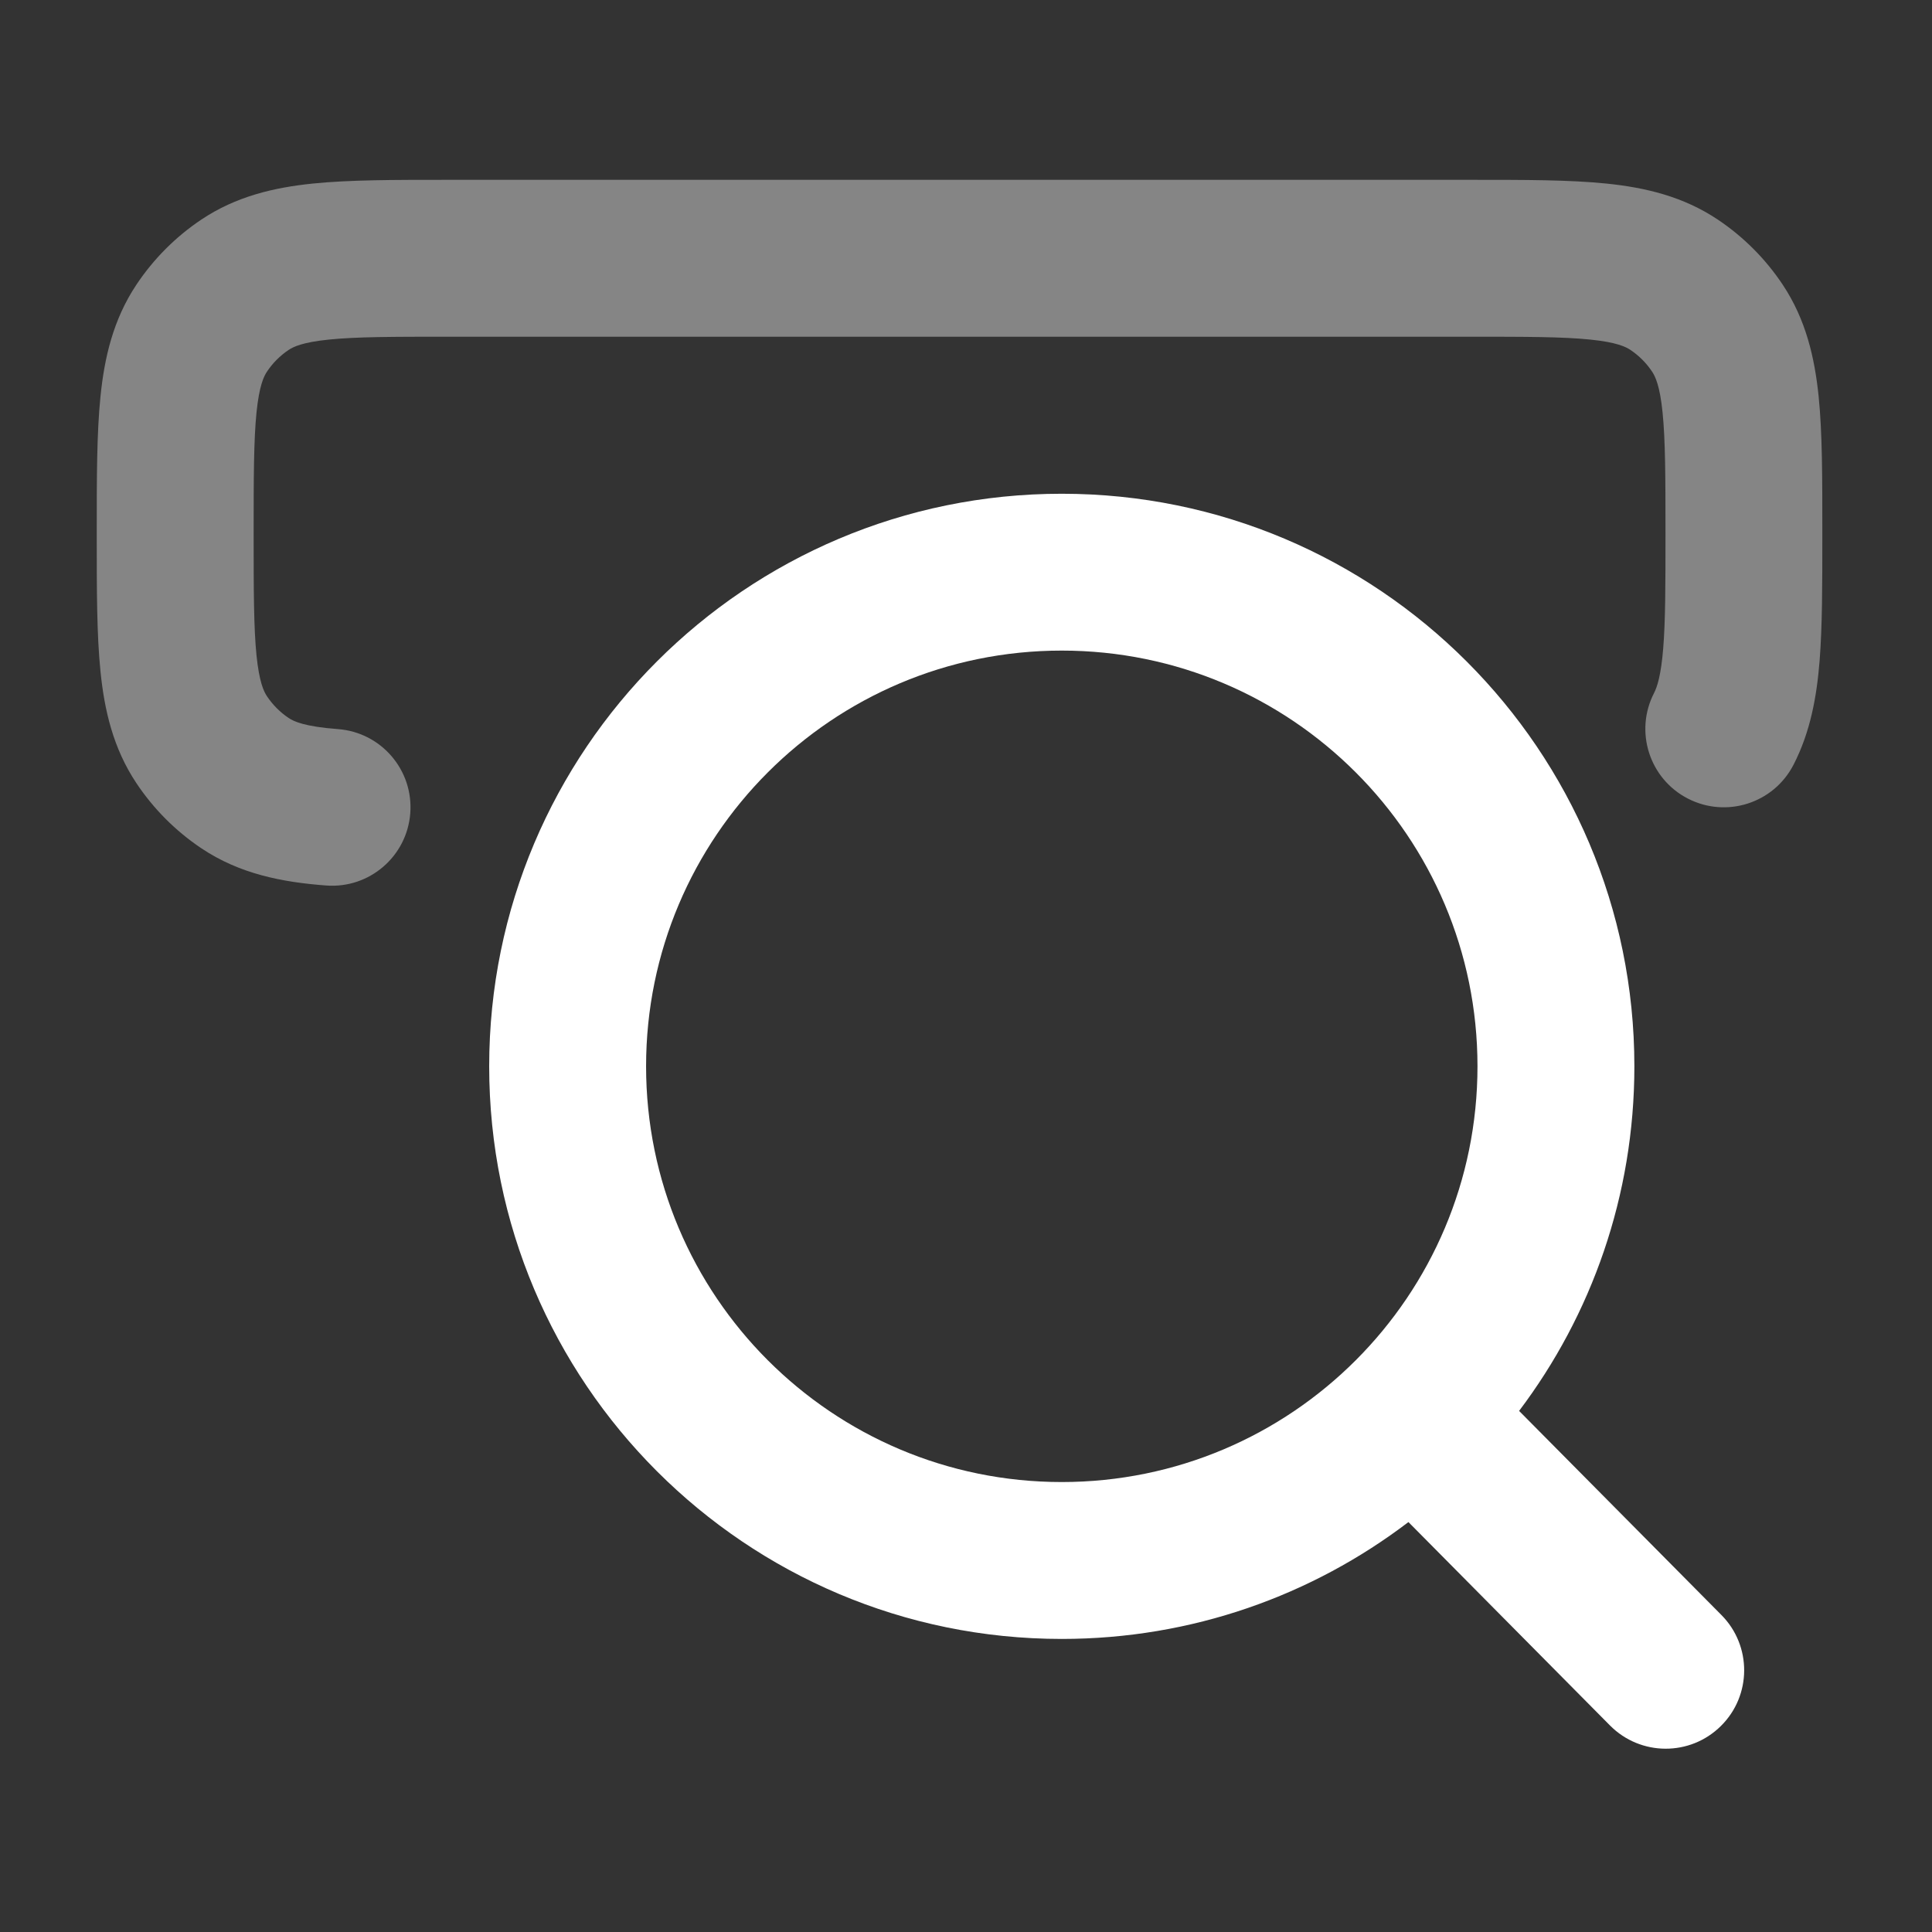
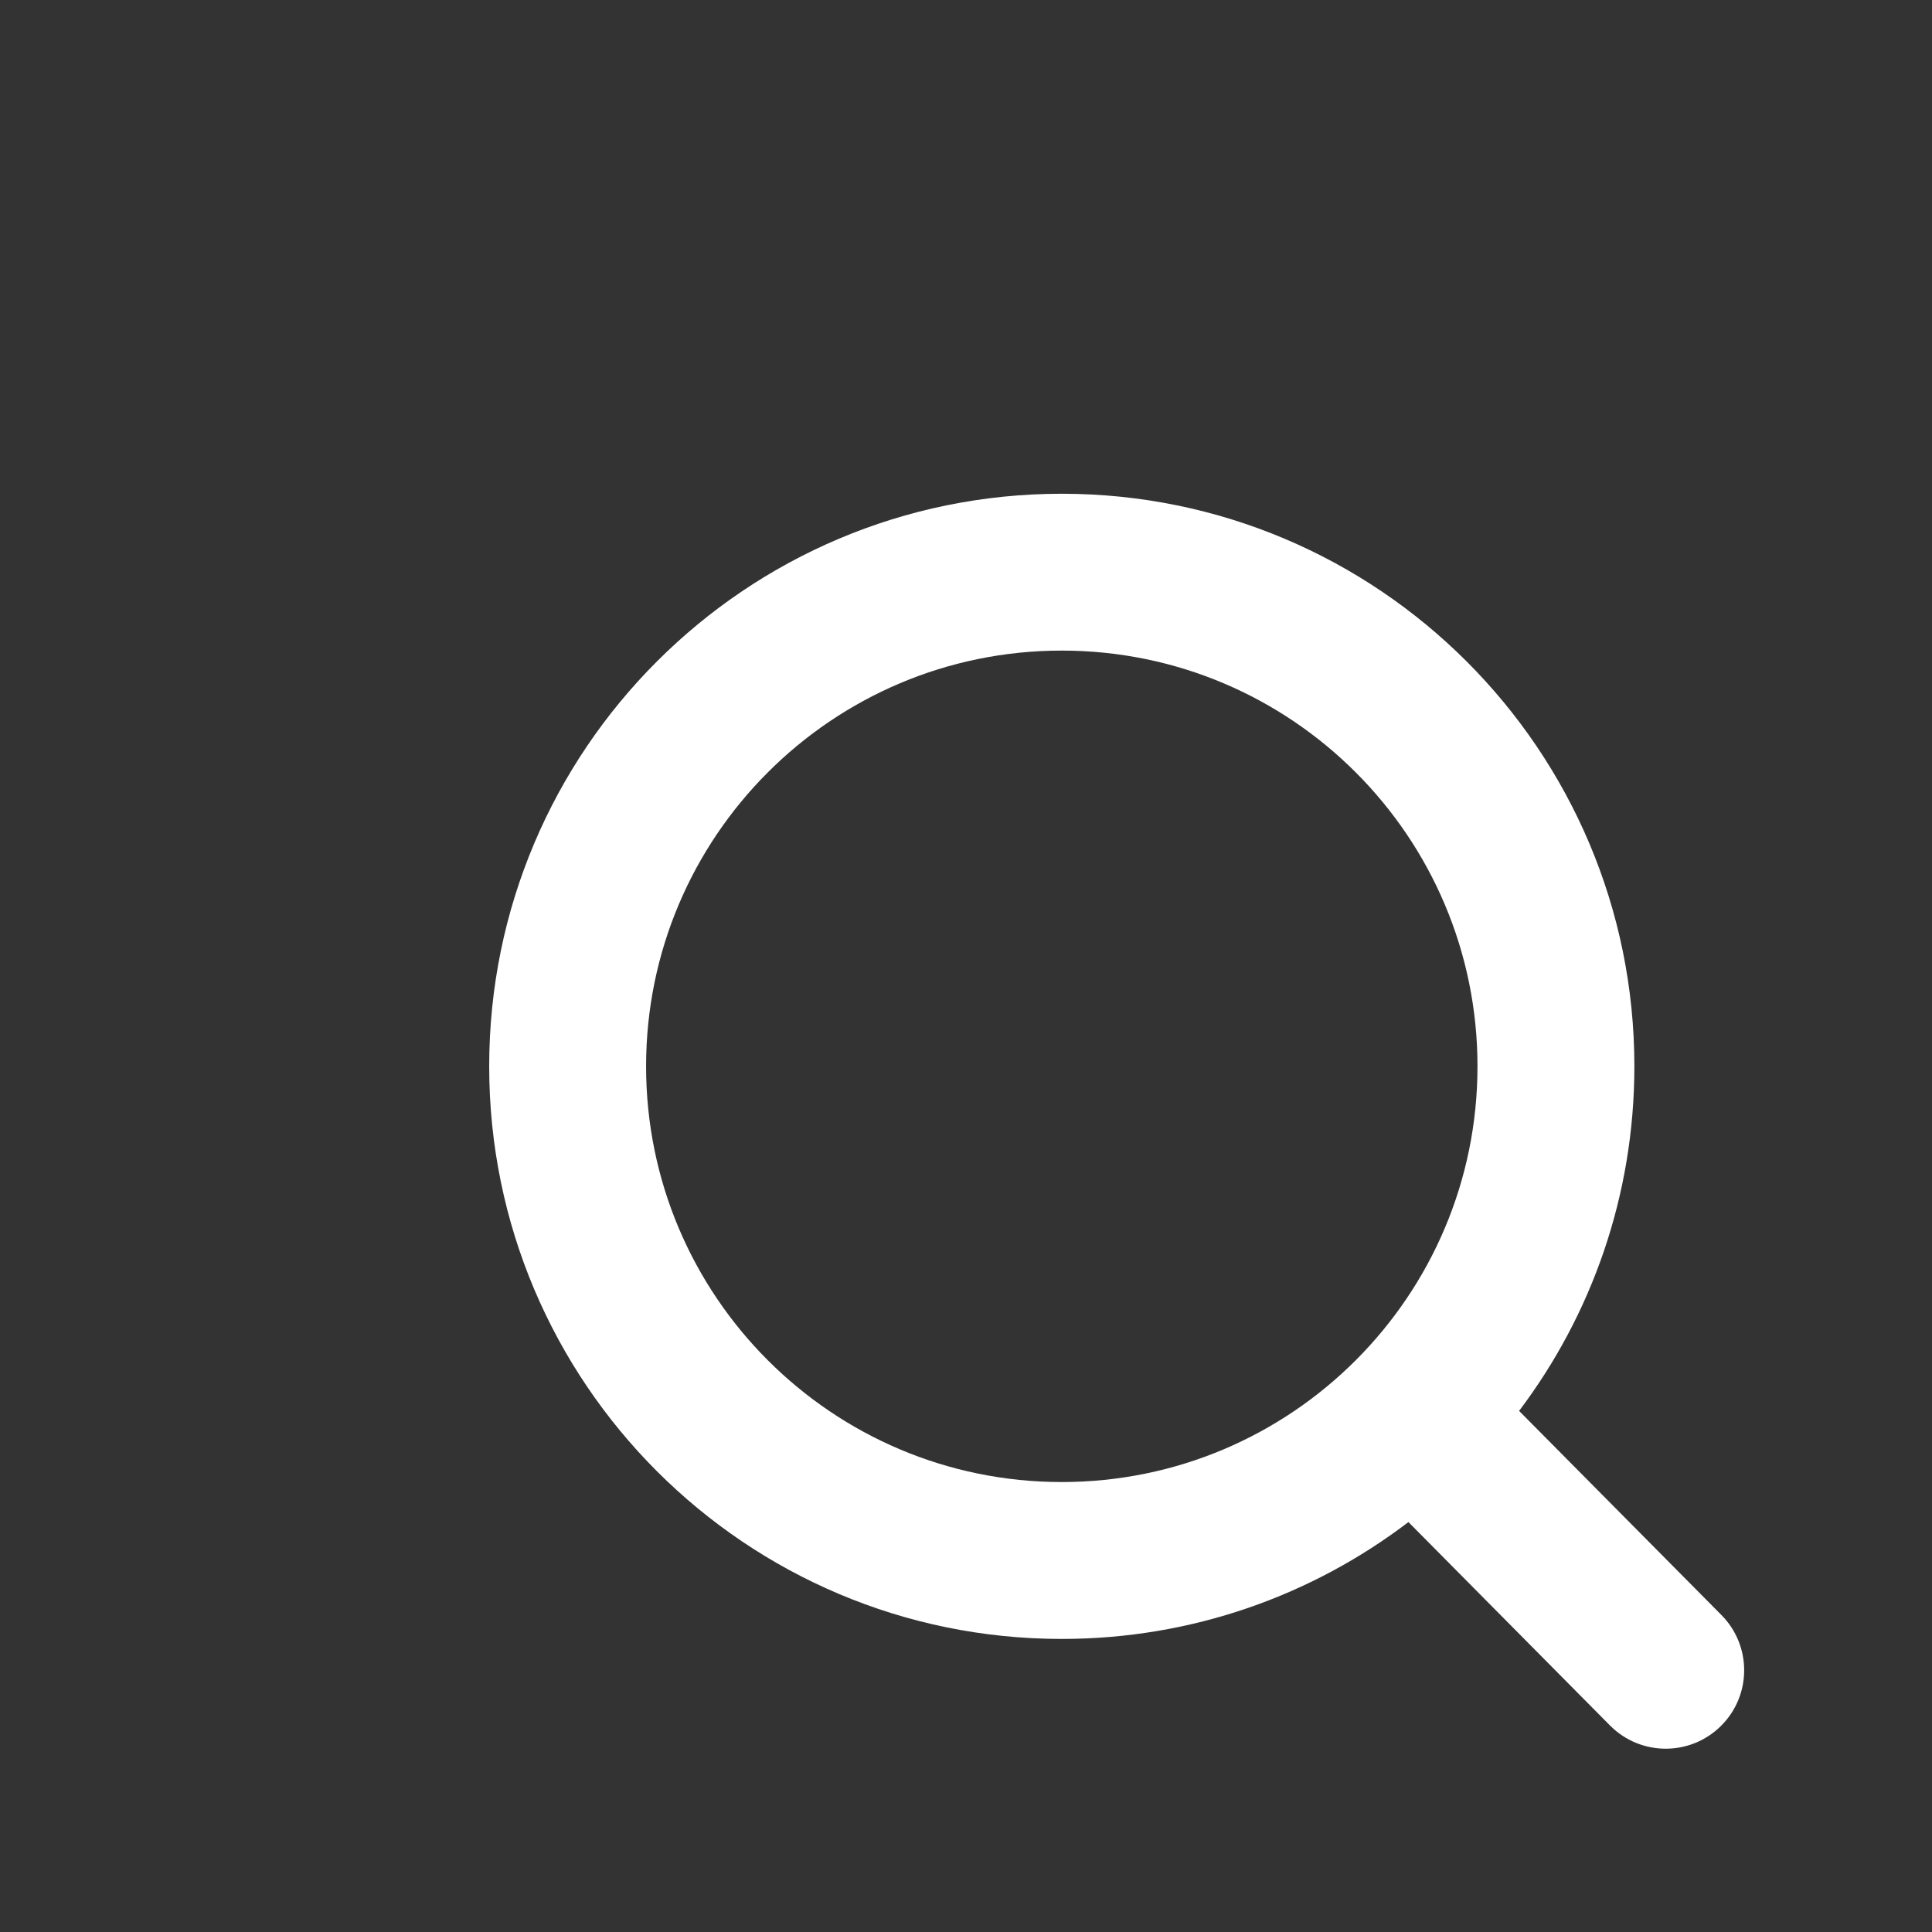
<svg xmlns="http://www.w3.org/2000/svg" width="39" height="39" viewBox="0 0 39 39" fill="none">
  <rect x="0" y="0" width="39" height="39" fill="#333333" stroke="none" />
  <g id="searching">
    <path id="Vector" fill-rule="evenodd" clip-rule="evenodd" d="M9.875 21.525C9.875 15.142 15.05 9.967 21.433 9.967C27.817 9.967 32.992 15.142 32.992 21.525C32.992 24.137 32.126 26.546 30.665 28.481L34.75 32.602C35.365 33.223 35.361 34.226 34.739 34.841C34.118 35.457 33.116 35.452 32.5 34.831L28.431 30.725C26.488 32.205 24.064 33.084 21.433 33.084C15.05 33.084 9.875 27.909 9.875 21.525ZM21.433 13.133C16.799 13.133 13.042 16.891 13.042 21.525C13.042 26.16 16.799 29.917 21.433 29.917C26.068 29.917 29.825 26.16 29.825 21.525C29.825 16.891 26.068 13.133 21.433 13.133Z" fill="white" />
-     <path id="Vector_2" opacity="0.4" fill-rule="evenodd" clip-rule="evenodd" d="M9.001 3.63C9.027 3.63 9.052 3.63 9.078 3.63H29.739C30.785 3.63 31.687 3.63 32.424 3.705C33.206 3.785 33.975 3.963 34.678 4.434C35.197 4.782 35.642 5.229 35.988 5.749C36.456 6.454 36.632 7.223 36.712 8.006C36.787 8.745 36.786 9.651 36.786 10.702V10.838C36.786 11.807 36.786 12.648 36.731 13.342C36.673 14.059 36.547 14.774 36.204 15.439C35.803 16.216 34.849 16.521 34.071 16.12C33.294 15.72 32.989 14.765 33.39 13.988C33.453 13.864 33.53 13.631 33.574 13.088C33.619 12.536 33.62 11.823 33.62 10.778C33.62 9.629 33.618 8.886 33.561 8.325C33.507 7.791 33.416 7.602 33.351 7.504C33.235 7.329 33.086 7.18 32.913 7.064C32.818 7 32.632 6.909 32.102 6.855C31.546 6.798 30.806 6.797 29.662 6.797H9.078C7.933 6.797 7.194 6.798 6.638 6.855C6.108 6.909 5.922 7 5.826 7.064C5.653 7.18 5.504 7.329 5.388 7.504C5.323 7.602 5.233 7.791 5.178 8.325C5.122 8.886 5.12 9.629 5.12 10.778C5.12 11.928 5.122 12.671 5.178 13.231C5.233 13.765 5.323 13.955 5.388 14.053C5.504 14.227 5.653 14.377 5.826 14.493C5.934 14.565 6.15 14.667 6.823 14.718C7.695 14.784 8.348 15.544 8.282 16.416C8.216 17.288 7.455 17.942 6.583 17.875C5.707 17.809 4.842 17.646 4.062 17.122C3.543 16.774 3.098 16.327 2.752 15.807C2.283 15.103 2.107 14.334 2.028 13.55C1.953 12.812 1.953 11.906 1.953 10.855C1.953 10.83 1.953 10.804 1.953 10.778C1.953 10.753 1.953 10.727 1.953 10.702C1.953 9.651 1.953 8.745 2.028 8.006C2.107 7.223 2.283 6.454 2.752 5.749C3.098 5.229 3.543 4.782 4.062 4.434C4.765 3.963 5.534 3.785 6.316 3.705C7.053 3.63 7.955 3.63 9.001 3.63Z" fill="white" />
  </g>
</svg>